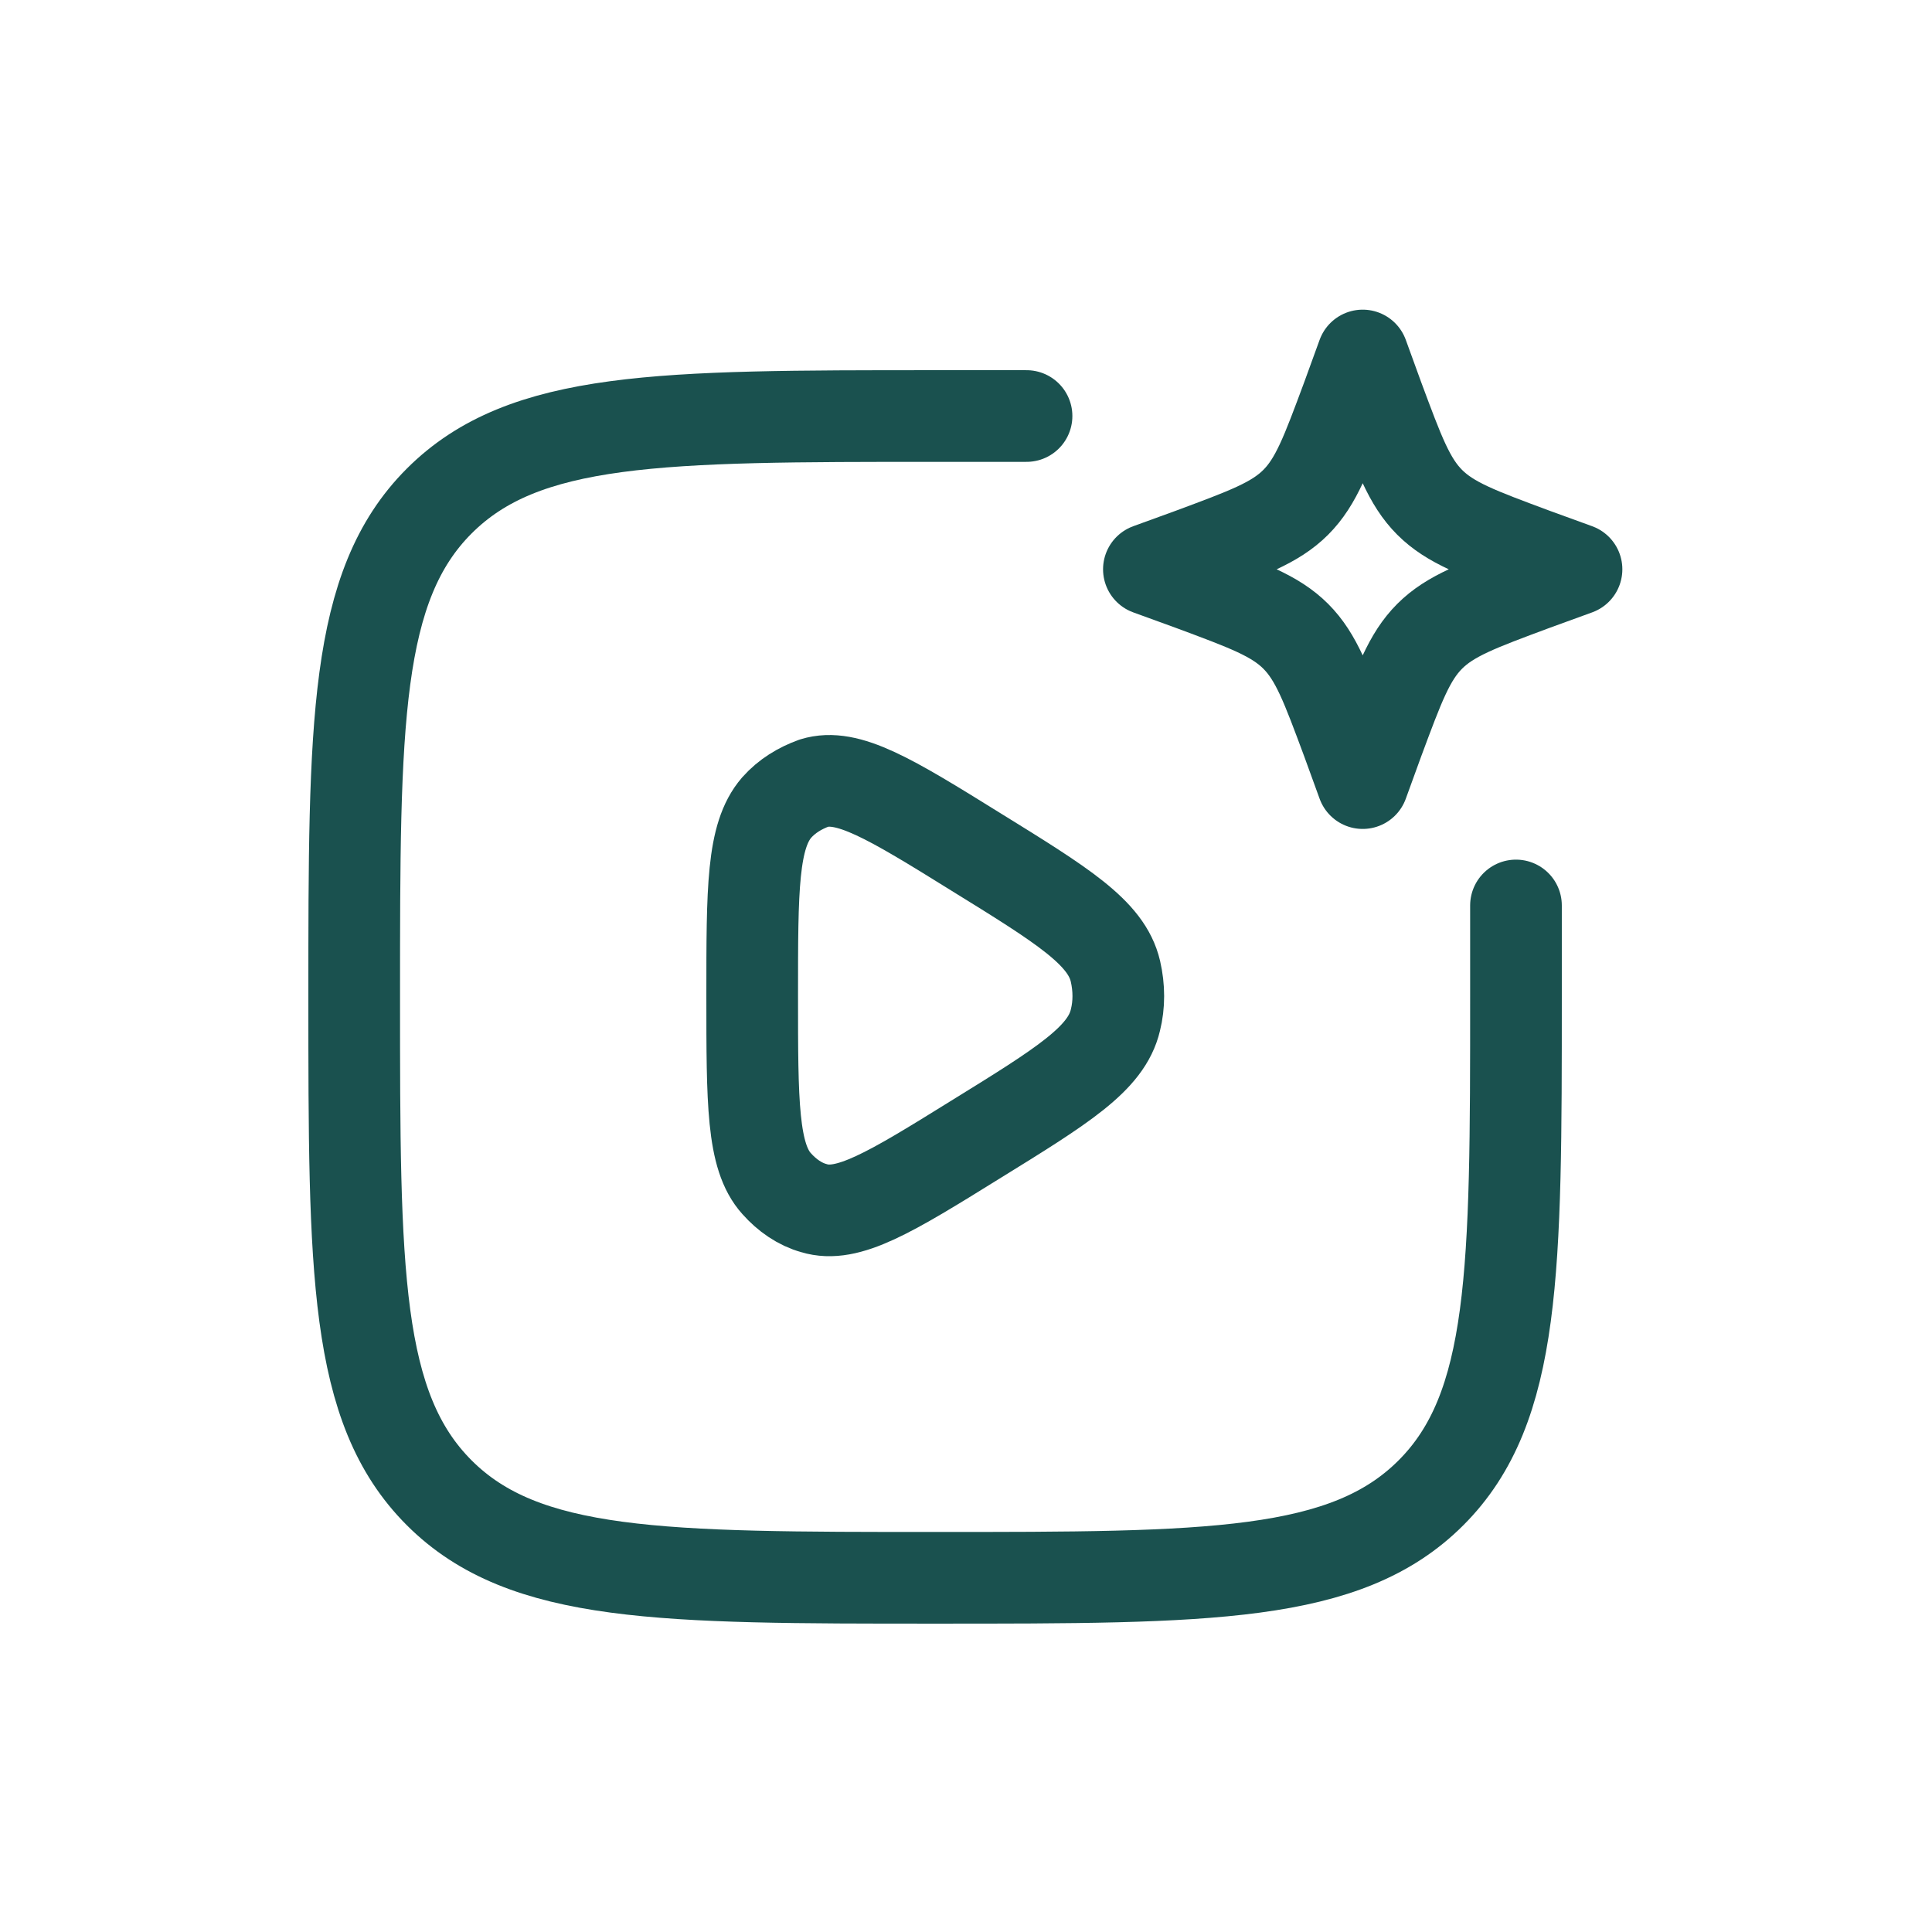
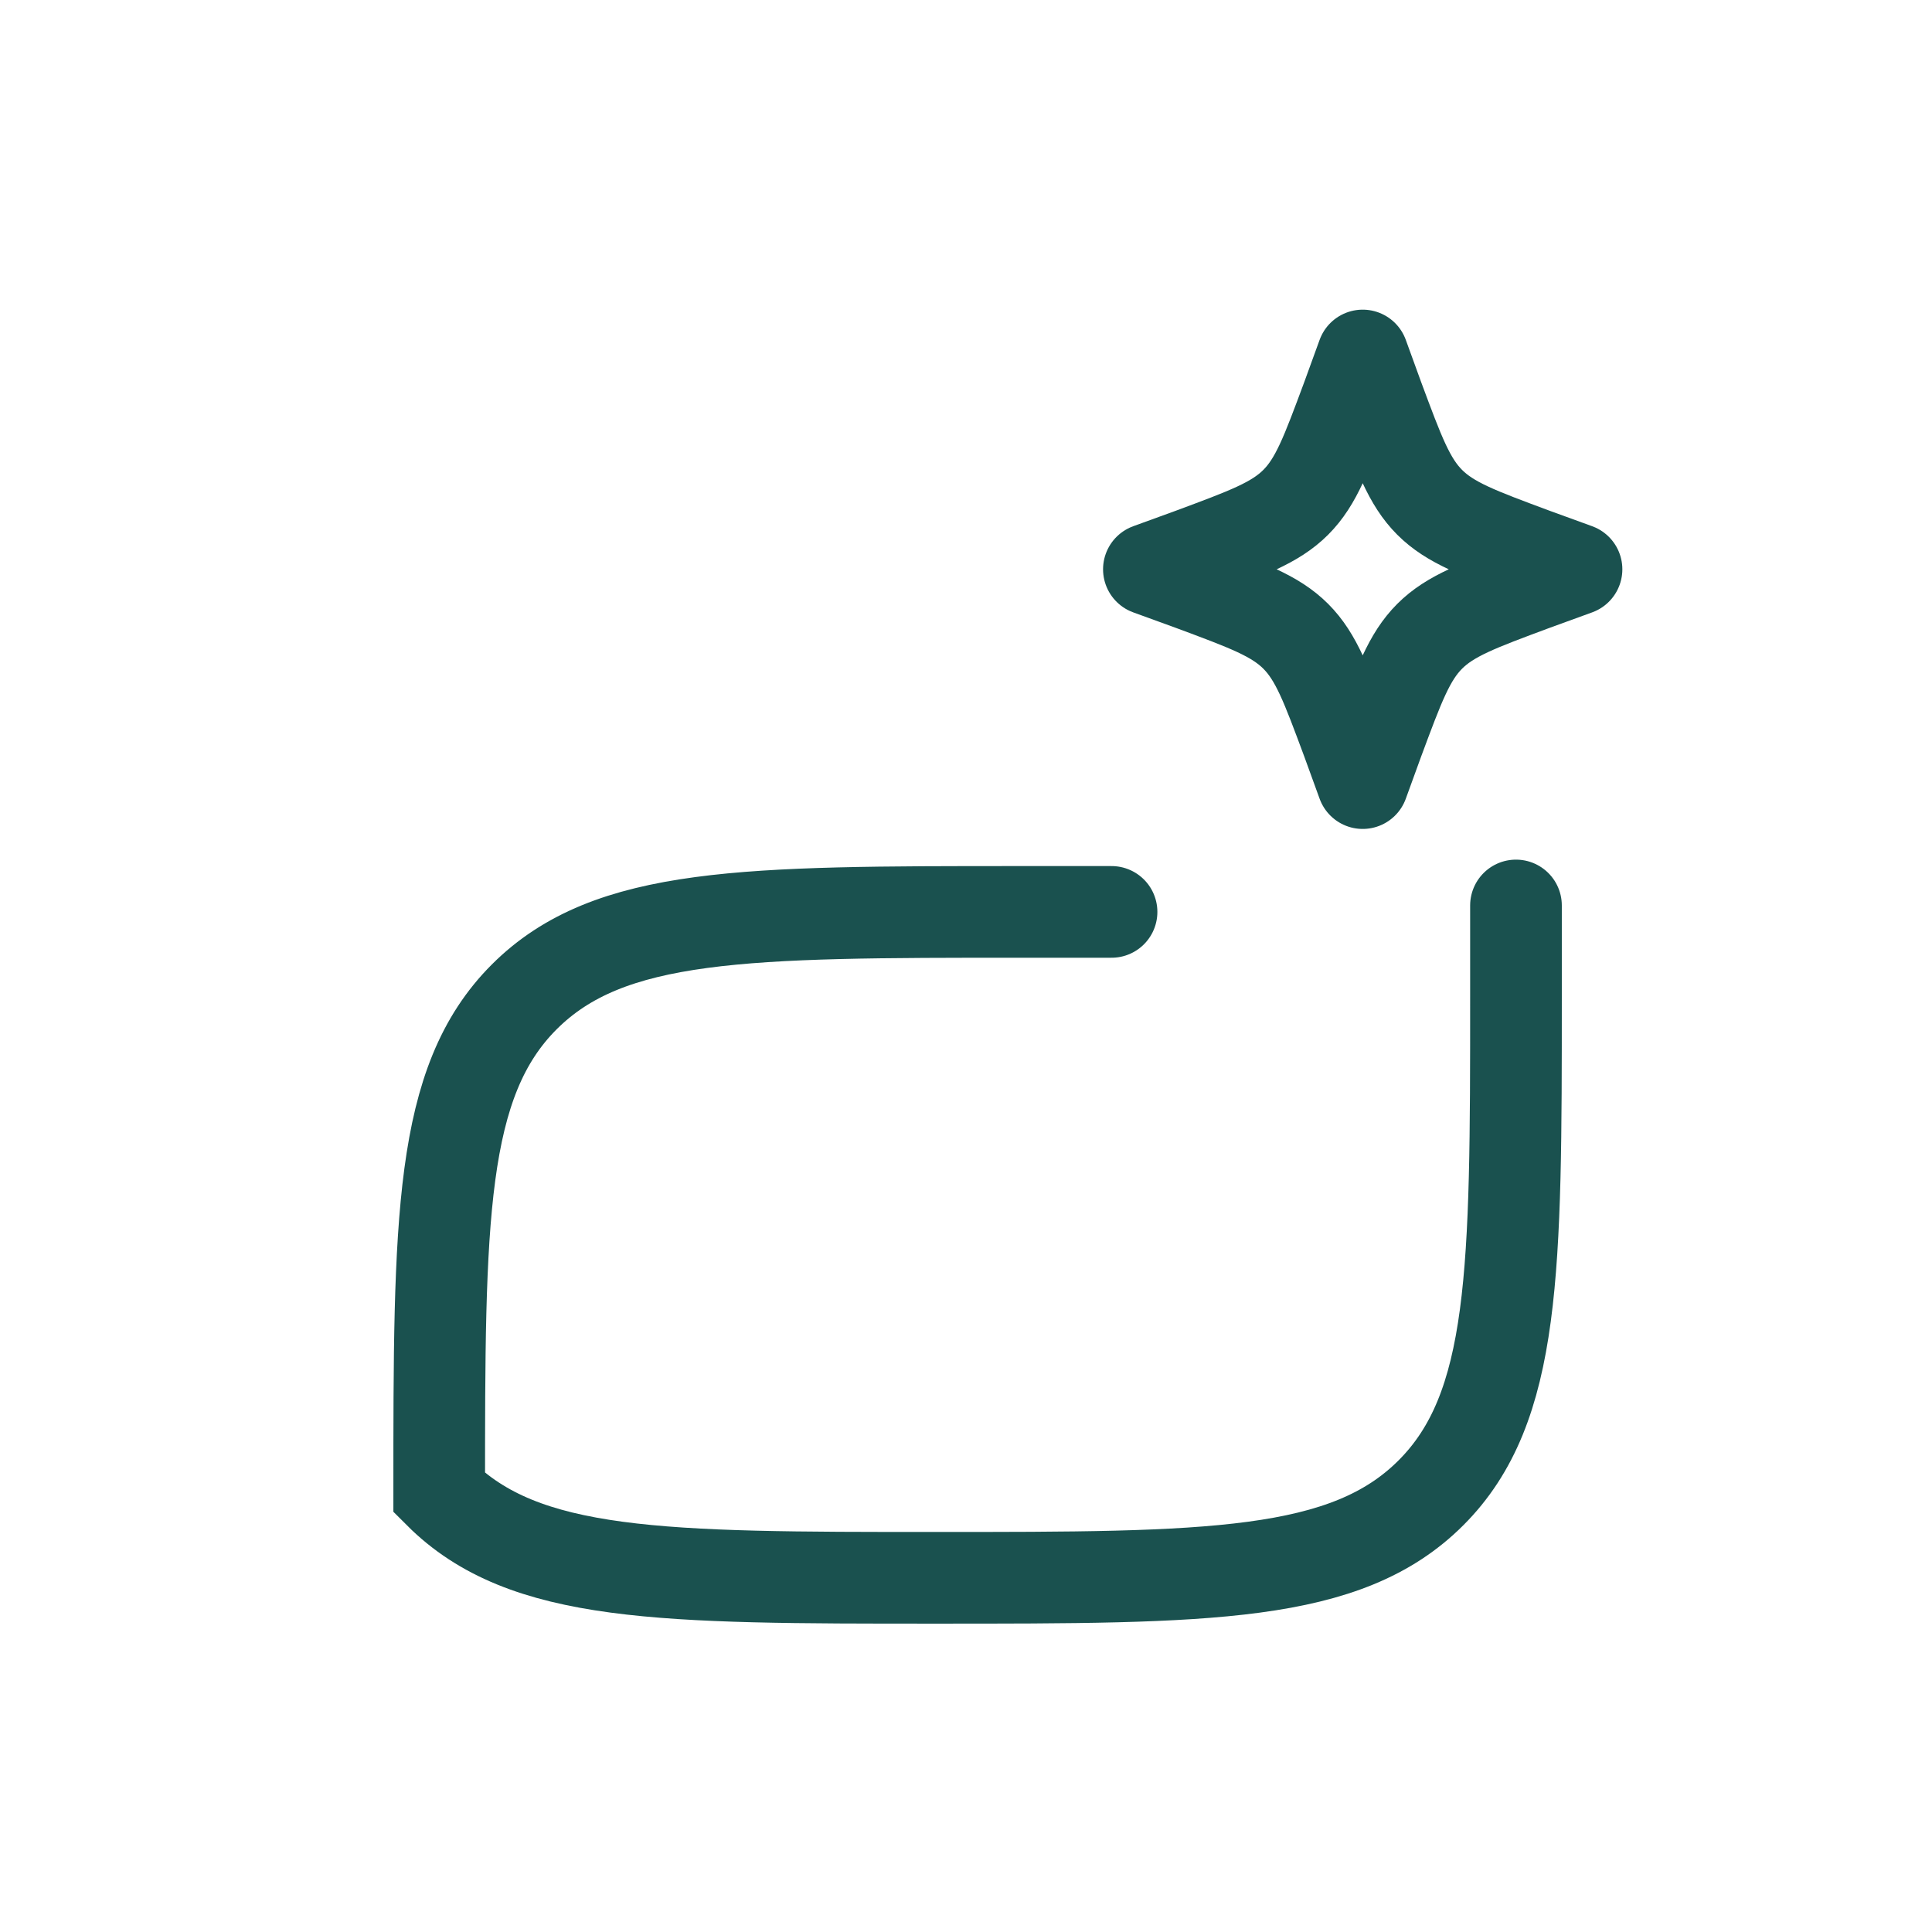
<svg xmlns="http://www.w3.org/2000/svg" version="1.1" id="Layer_1" x="0px" y="0px" viewBox="0 0 150 150" style="enable-background:new 0 0 150 150;" xml:space="preserve">
  <style type="text/css">
	.st0{fill:none;stroke:#1A514F;stroke-width:7.117;stroke-linejoin:round;}
	.st1{fill:none;stroke:#1A514F;stroke-width:7.117;stroke-linecap:round;}
</style>
  <g>
-     <path class="st0" d="M86.6,79.2c-0.7,3-4.1,5.1-10.9,9.3c-6.6,4.1-9.9,6.1-12.5,5.3c-1.1-0.3-2.1-1-2.9-1.9   c-1.9-2.1-1.9-6.3-1.9-14.6c0-8.3,0-12.4,1.9-14.6c0.8-0.9,1.8-1.5,2.9-1.9c2.6-0.8,5.9,1.2,12.5,5.3c6.8,4.2,10.2,6.3,10.9,9.3   C86.9,76.7,86.9,78,86.6,79.2z" />
-     <path class="st1" d="M117.7,70.3c0,2.2,0,4.6,0,7.1c0,21.2,0,31.9-6.6,38.5c-6.6,6.6-17.2,6.6-38.5,6.6c-21.2,0-31.9,0-38.5-6.6   c-6.6-6.6-6.6-17.2-6.6-38.5c0-21.2,0-31.9,6.6-38.5c6.6-6.6,17.2-6.6,38.5-6.6c2.5,0,4.9,0,7.1,0" />
+     <path class="st1" d="M117.7,70.3c0,2.2,0,4.6,0,7.1c0,21.2,0,31.9-6.6,38.5c-6.6,6.6-17.2,6.6-38.5,6.6c-21.2,0-31.9,0-38.5-6.6   c0-21.2,0-31.9,6.6-38.5c6.6-6.6,17.2-6.6,38.5-6.6c2.5,0,4.9,0,7.1,0" />
    <path class="st0" d="M105.8,27.6l1.2,3.3c1.6,4.3,2.4,6.5,4,8.1c1.6,1.6,3.8,2.4,8.1,4l3.3,1.2l-3.3,1.2c-4.3,1.6-6.5,2.4-8.1,4   c-1.6,1.6-2.4,3.8-4,8.1l-1.2,3.3l-1.2-3.3c-1.6-4.3-2.4-6.5-4-8.1c-1.6-1.6-3.8-2.4-8.1-4l-3.3-1.2l3.3-1.2c4.3-1.6,6.5-2.4,8.1-4   c1.6-1.6,2.4-3.8,4-8.1L105.8,27.6z" />
  </g>
</svg>